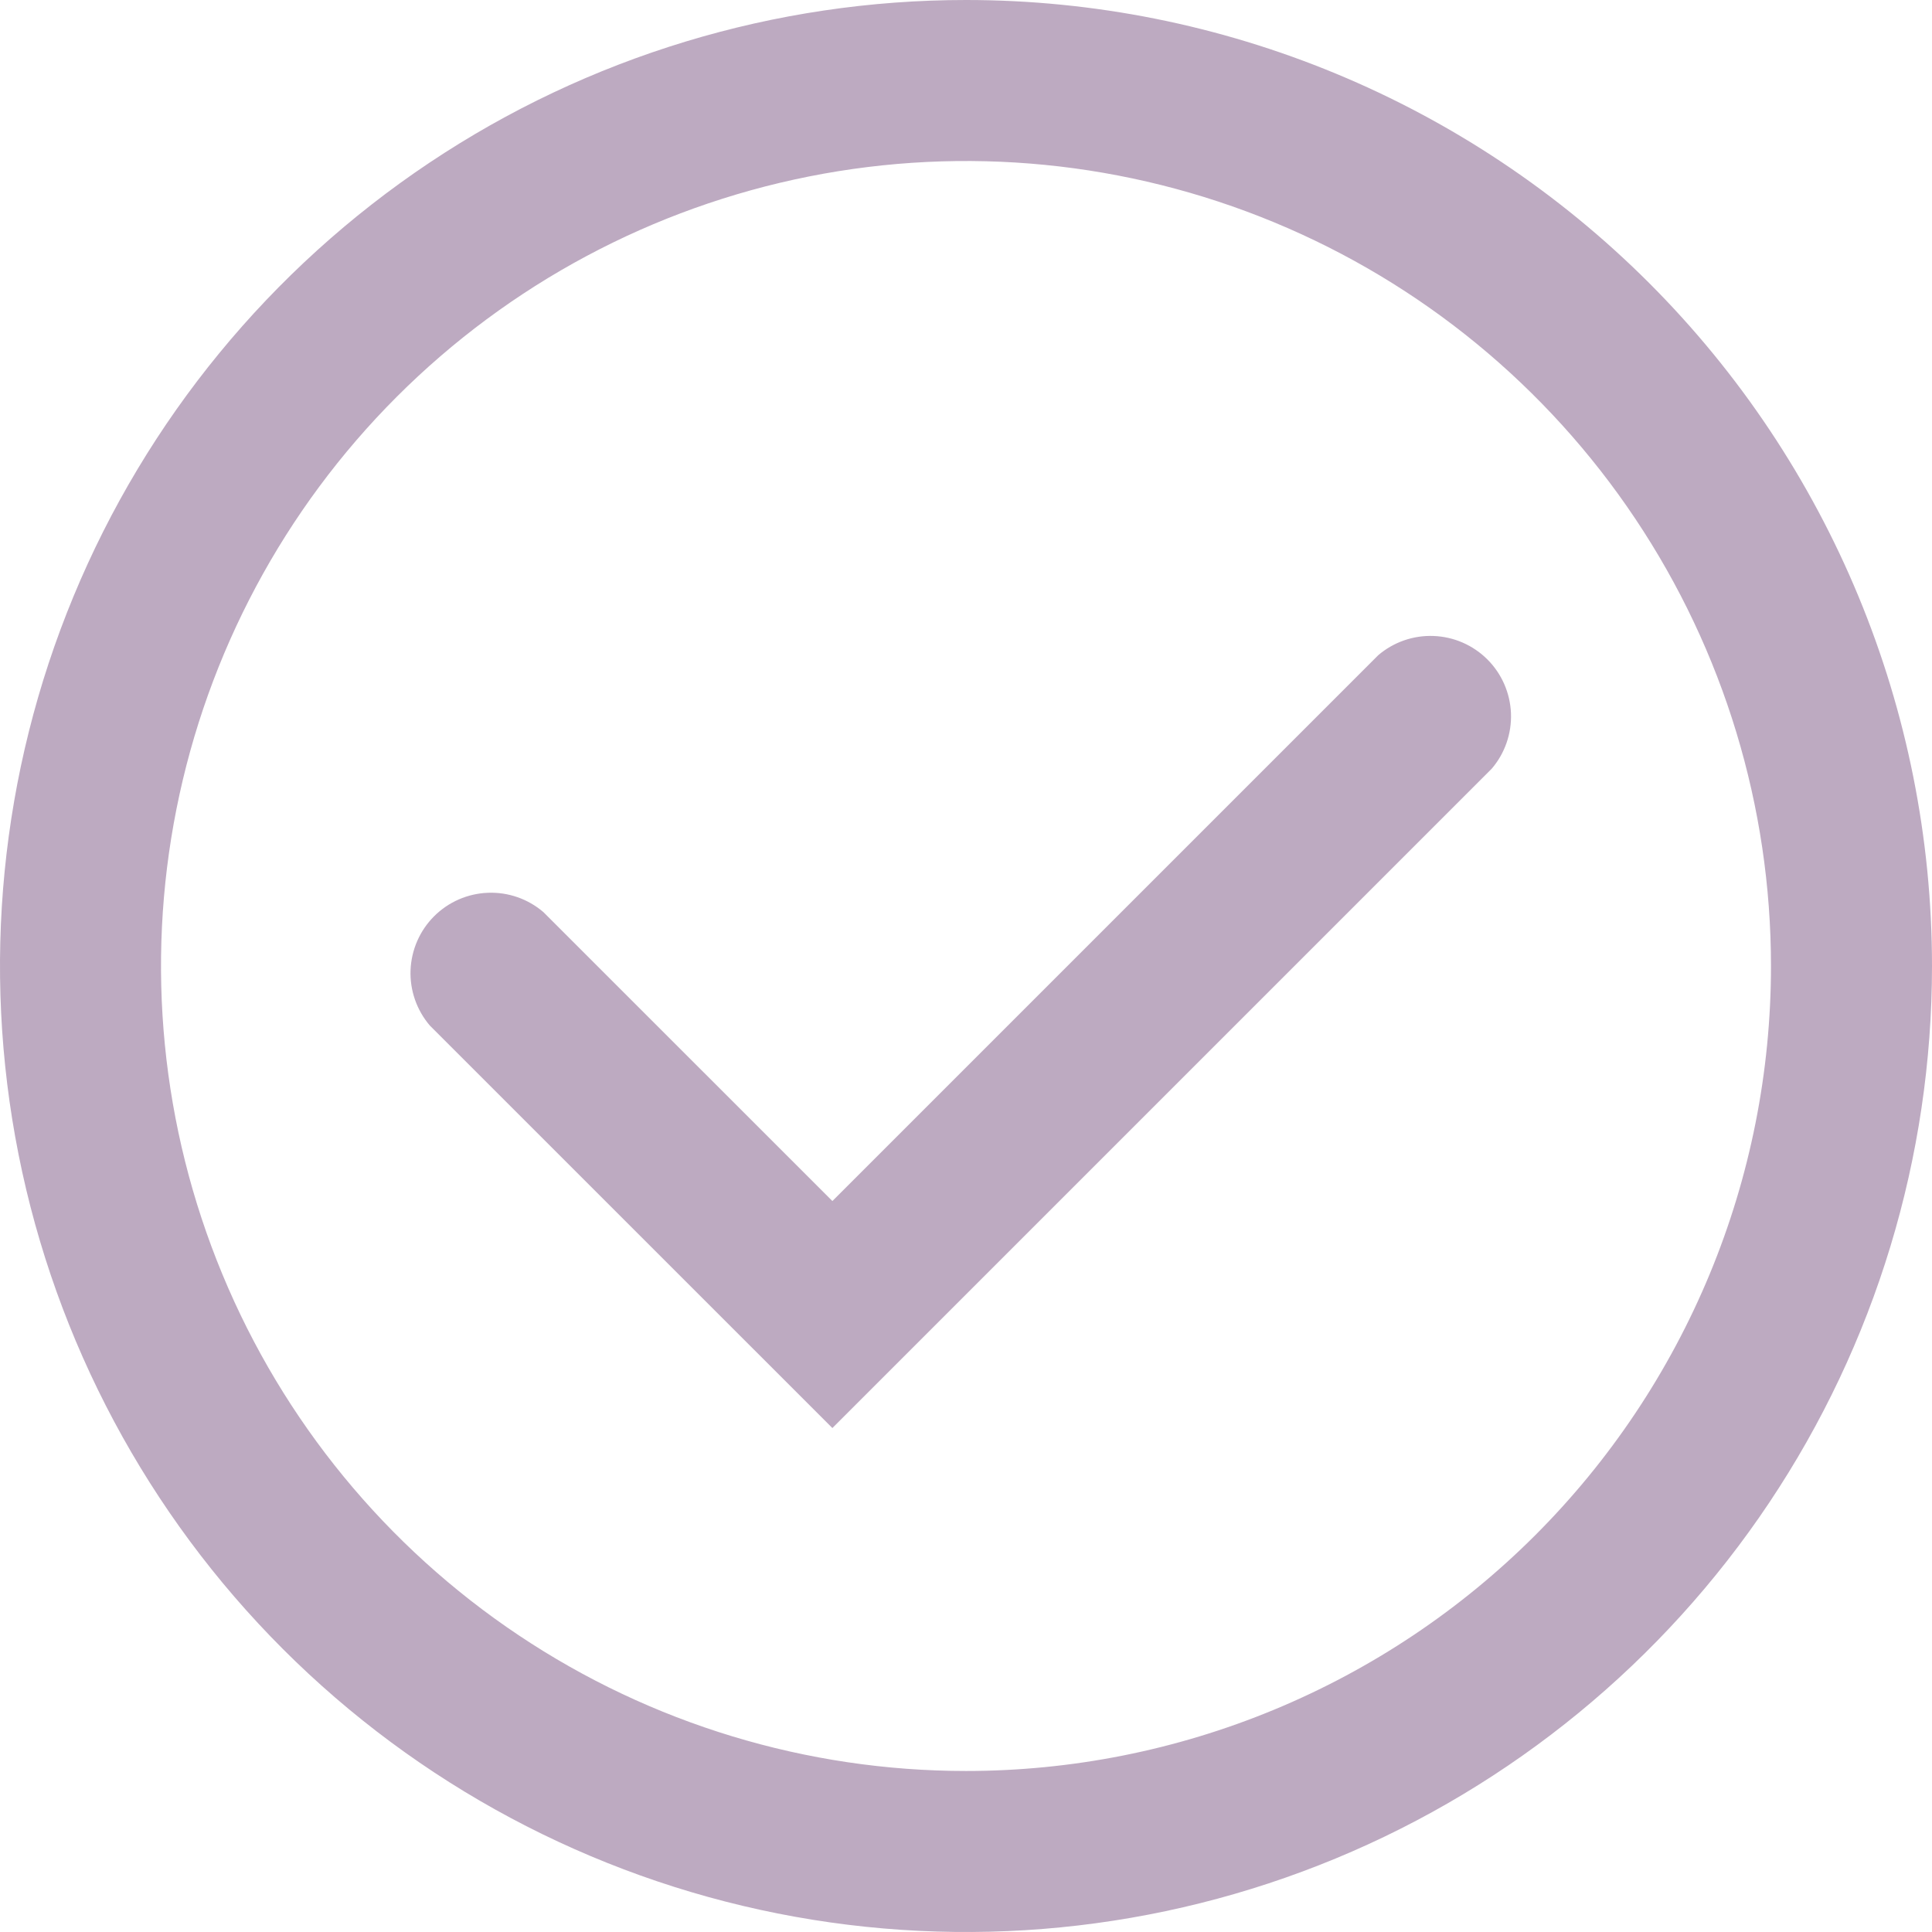
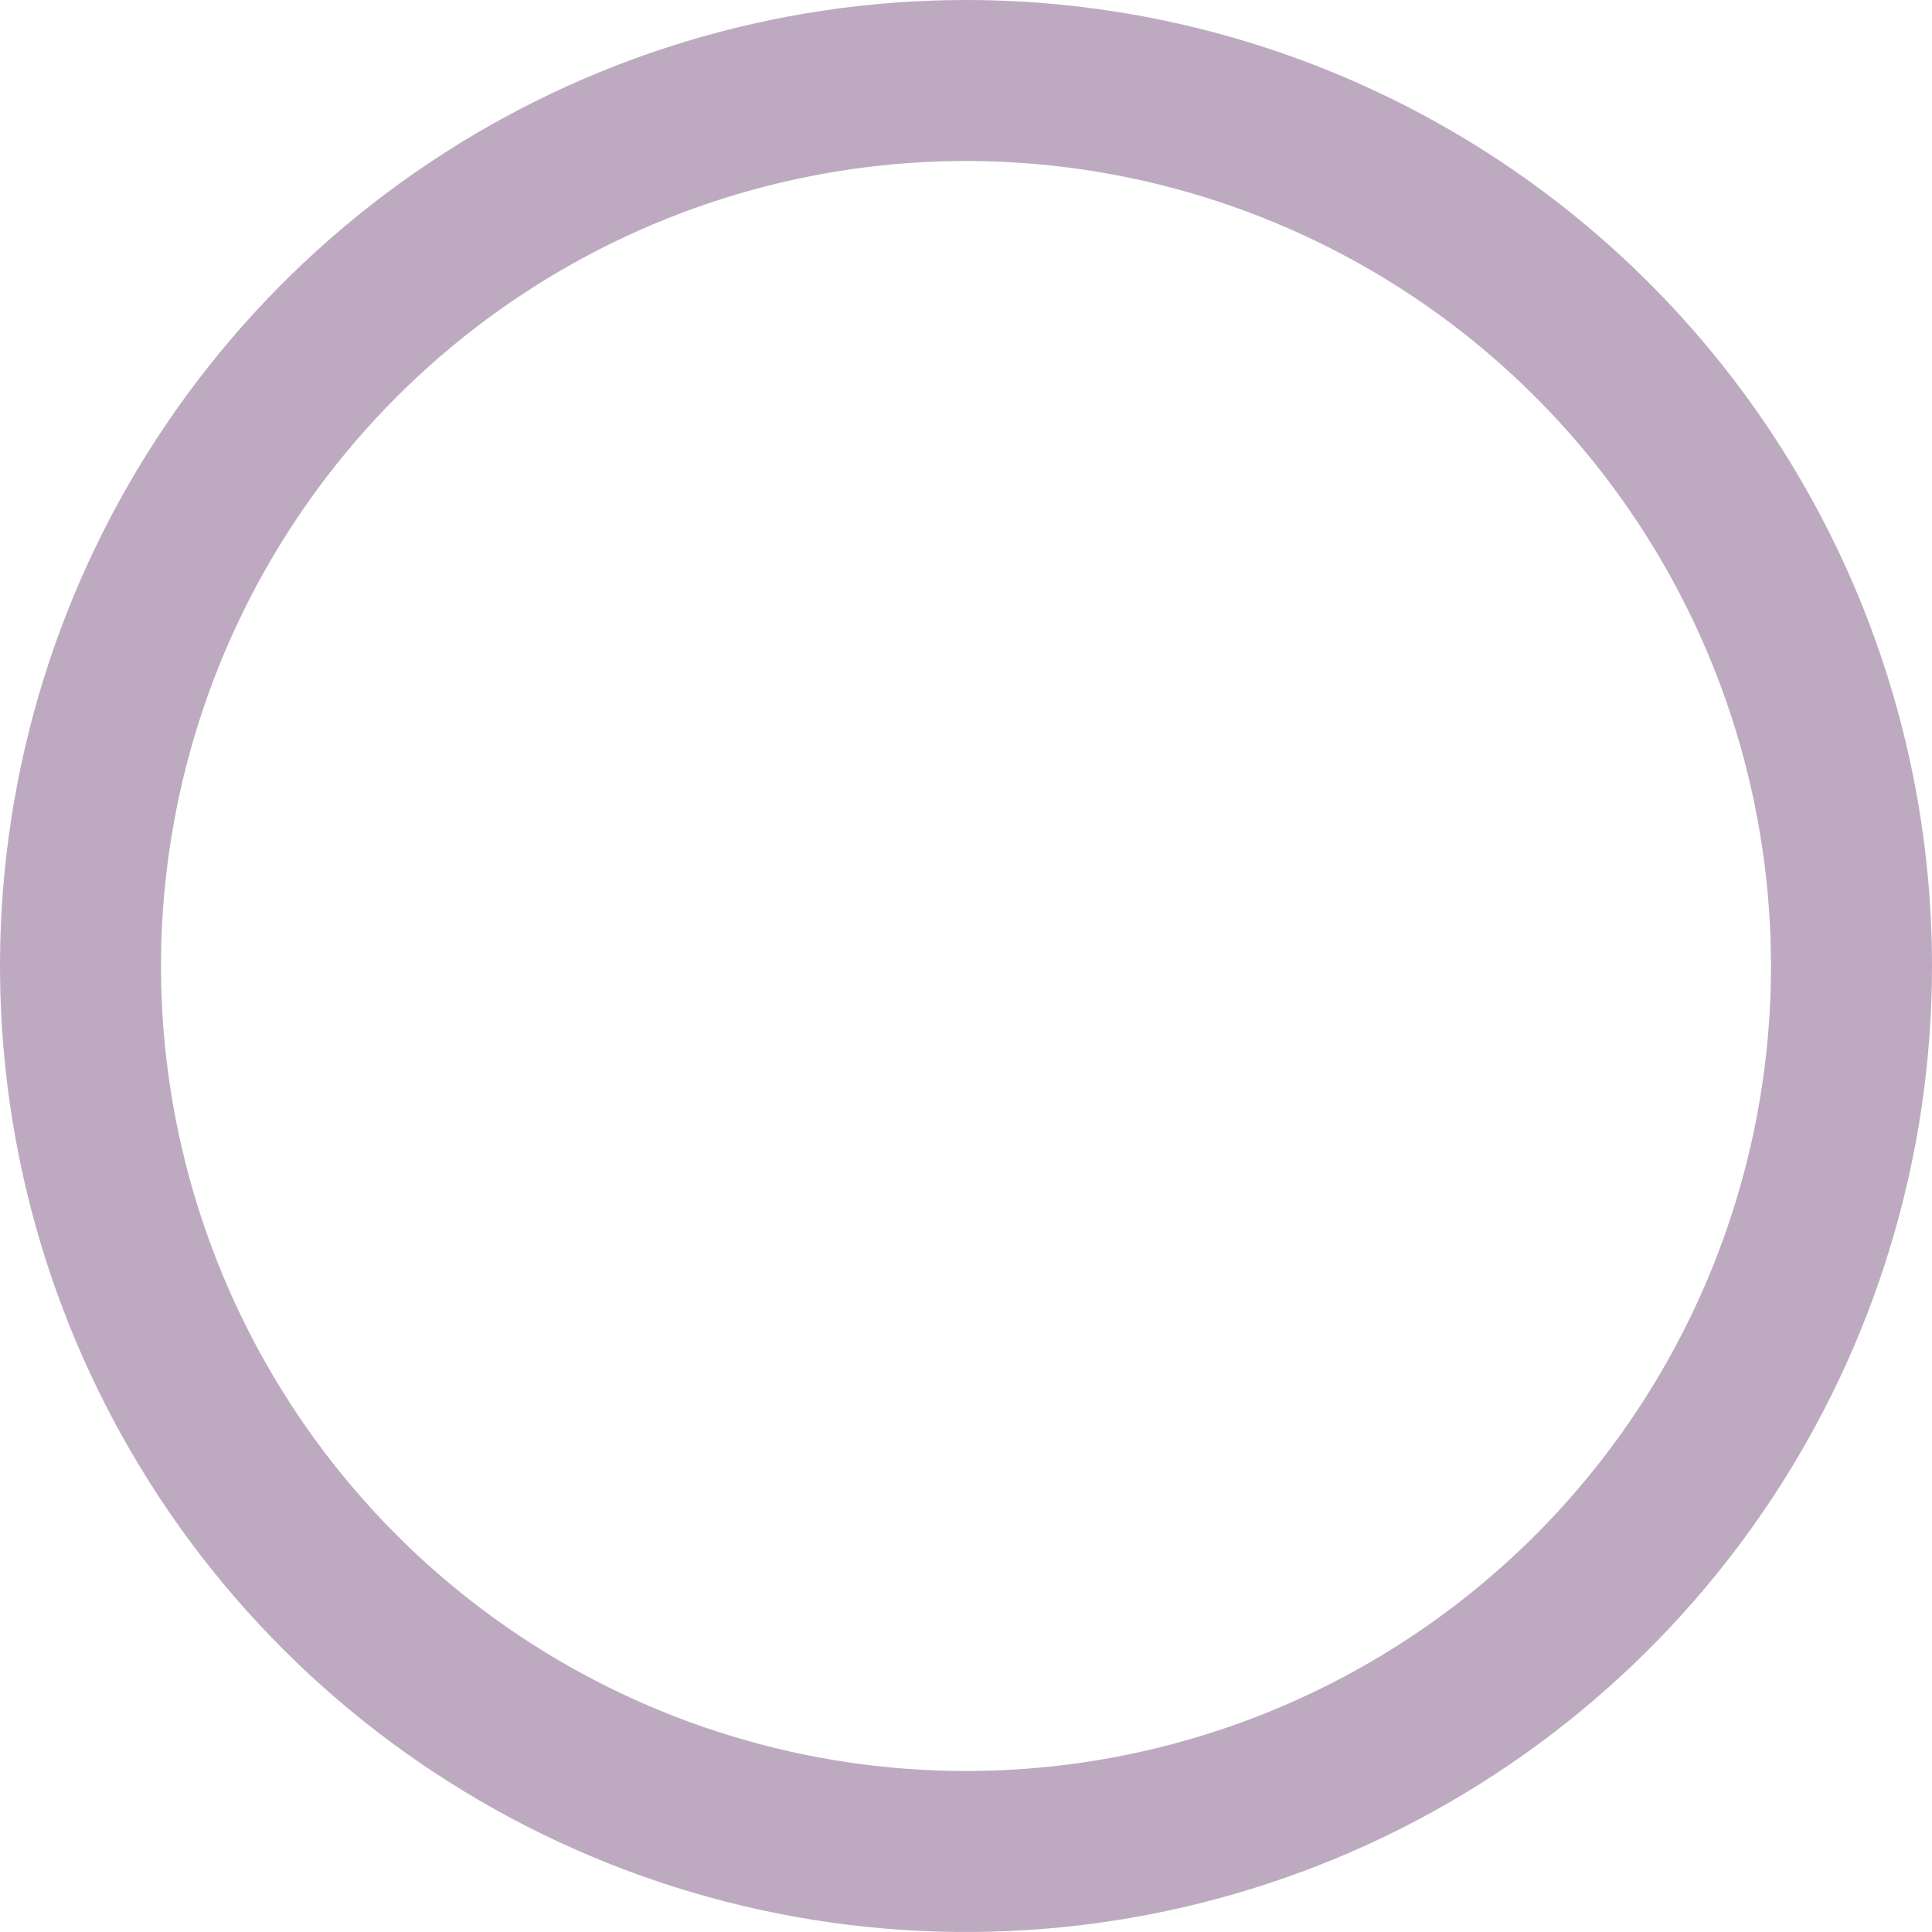
<svg xmlns="http://www.w3.org/2000/svg" width="38" height="38" viewBox="0 0 38 38" fill="none">
  <path d="M19 0C15.242 0 11.569 1.114 8.444 3.202C5.32 5.29 2.884 8.257 1.446 11.729C0.008 15.201 -0.368 19.021 0.365 22.707C1.098 26.392 2.908 29.778 5.565 32.435C8.222 35.092 11.608 36.902 15.293 37.635C18.979 38.368 22.799 37.992 26.271 36.554C29.743 35.116 32.71 32.68 34.798 29.556C36.886 26.431 38 22.758 38 19C38 13.961 35.998 9.128 32.435 5.565C28.872 2.002 24.039 0 19 0ZM19 34.833C15.868 34.833 12.807 33.905 10.204 32.165C7.6 30.425 5.57 27.952 4.372 25.059C3.174 22.166 2.86 18.982 3.471 15.911C4.082 12.84 5.59 10.018 7.804 7.804C10.018 5.59 12.84 4.082 15.911 3.471C18.982 2.86 22.166 3.174 25.059 4.372C27.952 5.57 30.425 7.6 32.165 10.204C33.905 12.807 34.833 15.868 34.833 19C34.833 21.079 34.424 23.138 33.628 25.059C32.832 26.98 31.666 28.726 30.196 30.196C28.726 31.666 26.98 32.832 25.059 33.628C23.138 34.424 21.079 34.833 19 34.833Z" fill="#BDAAC1" />
-   <path d="M16.372 28.088L8.455 20.172C8.196 19.869 8.06 19.479 8.075 19.081C8.091 18.682 8.256 18.304 8.538 18.022C8.82 17.74 9.198 17.575 9.596 17.56C9.995 17.544 10.384 17.68 10.687 17.939L16.372 23.623L27.107 12.888C27.41 12.629 27.799 12.493 28.198 12.509C28.596 12.524 28.974 12.689 29.256 12.971C29.538 13.253 29.703 13.631 29.719 14.03C29.734 14.428 29.599 14.818 29.339 15.121L16.372 28.088Z" fill="#BDAAC1" />
</svg>